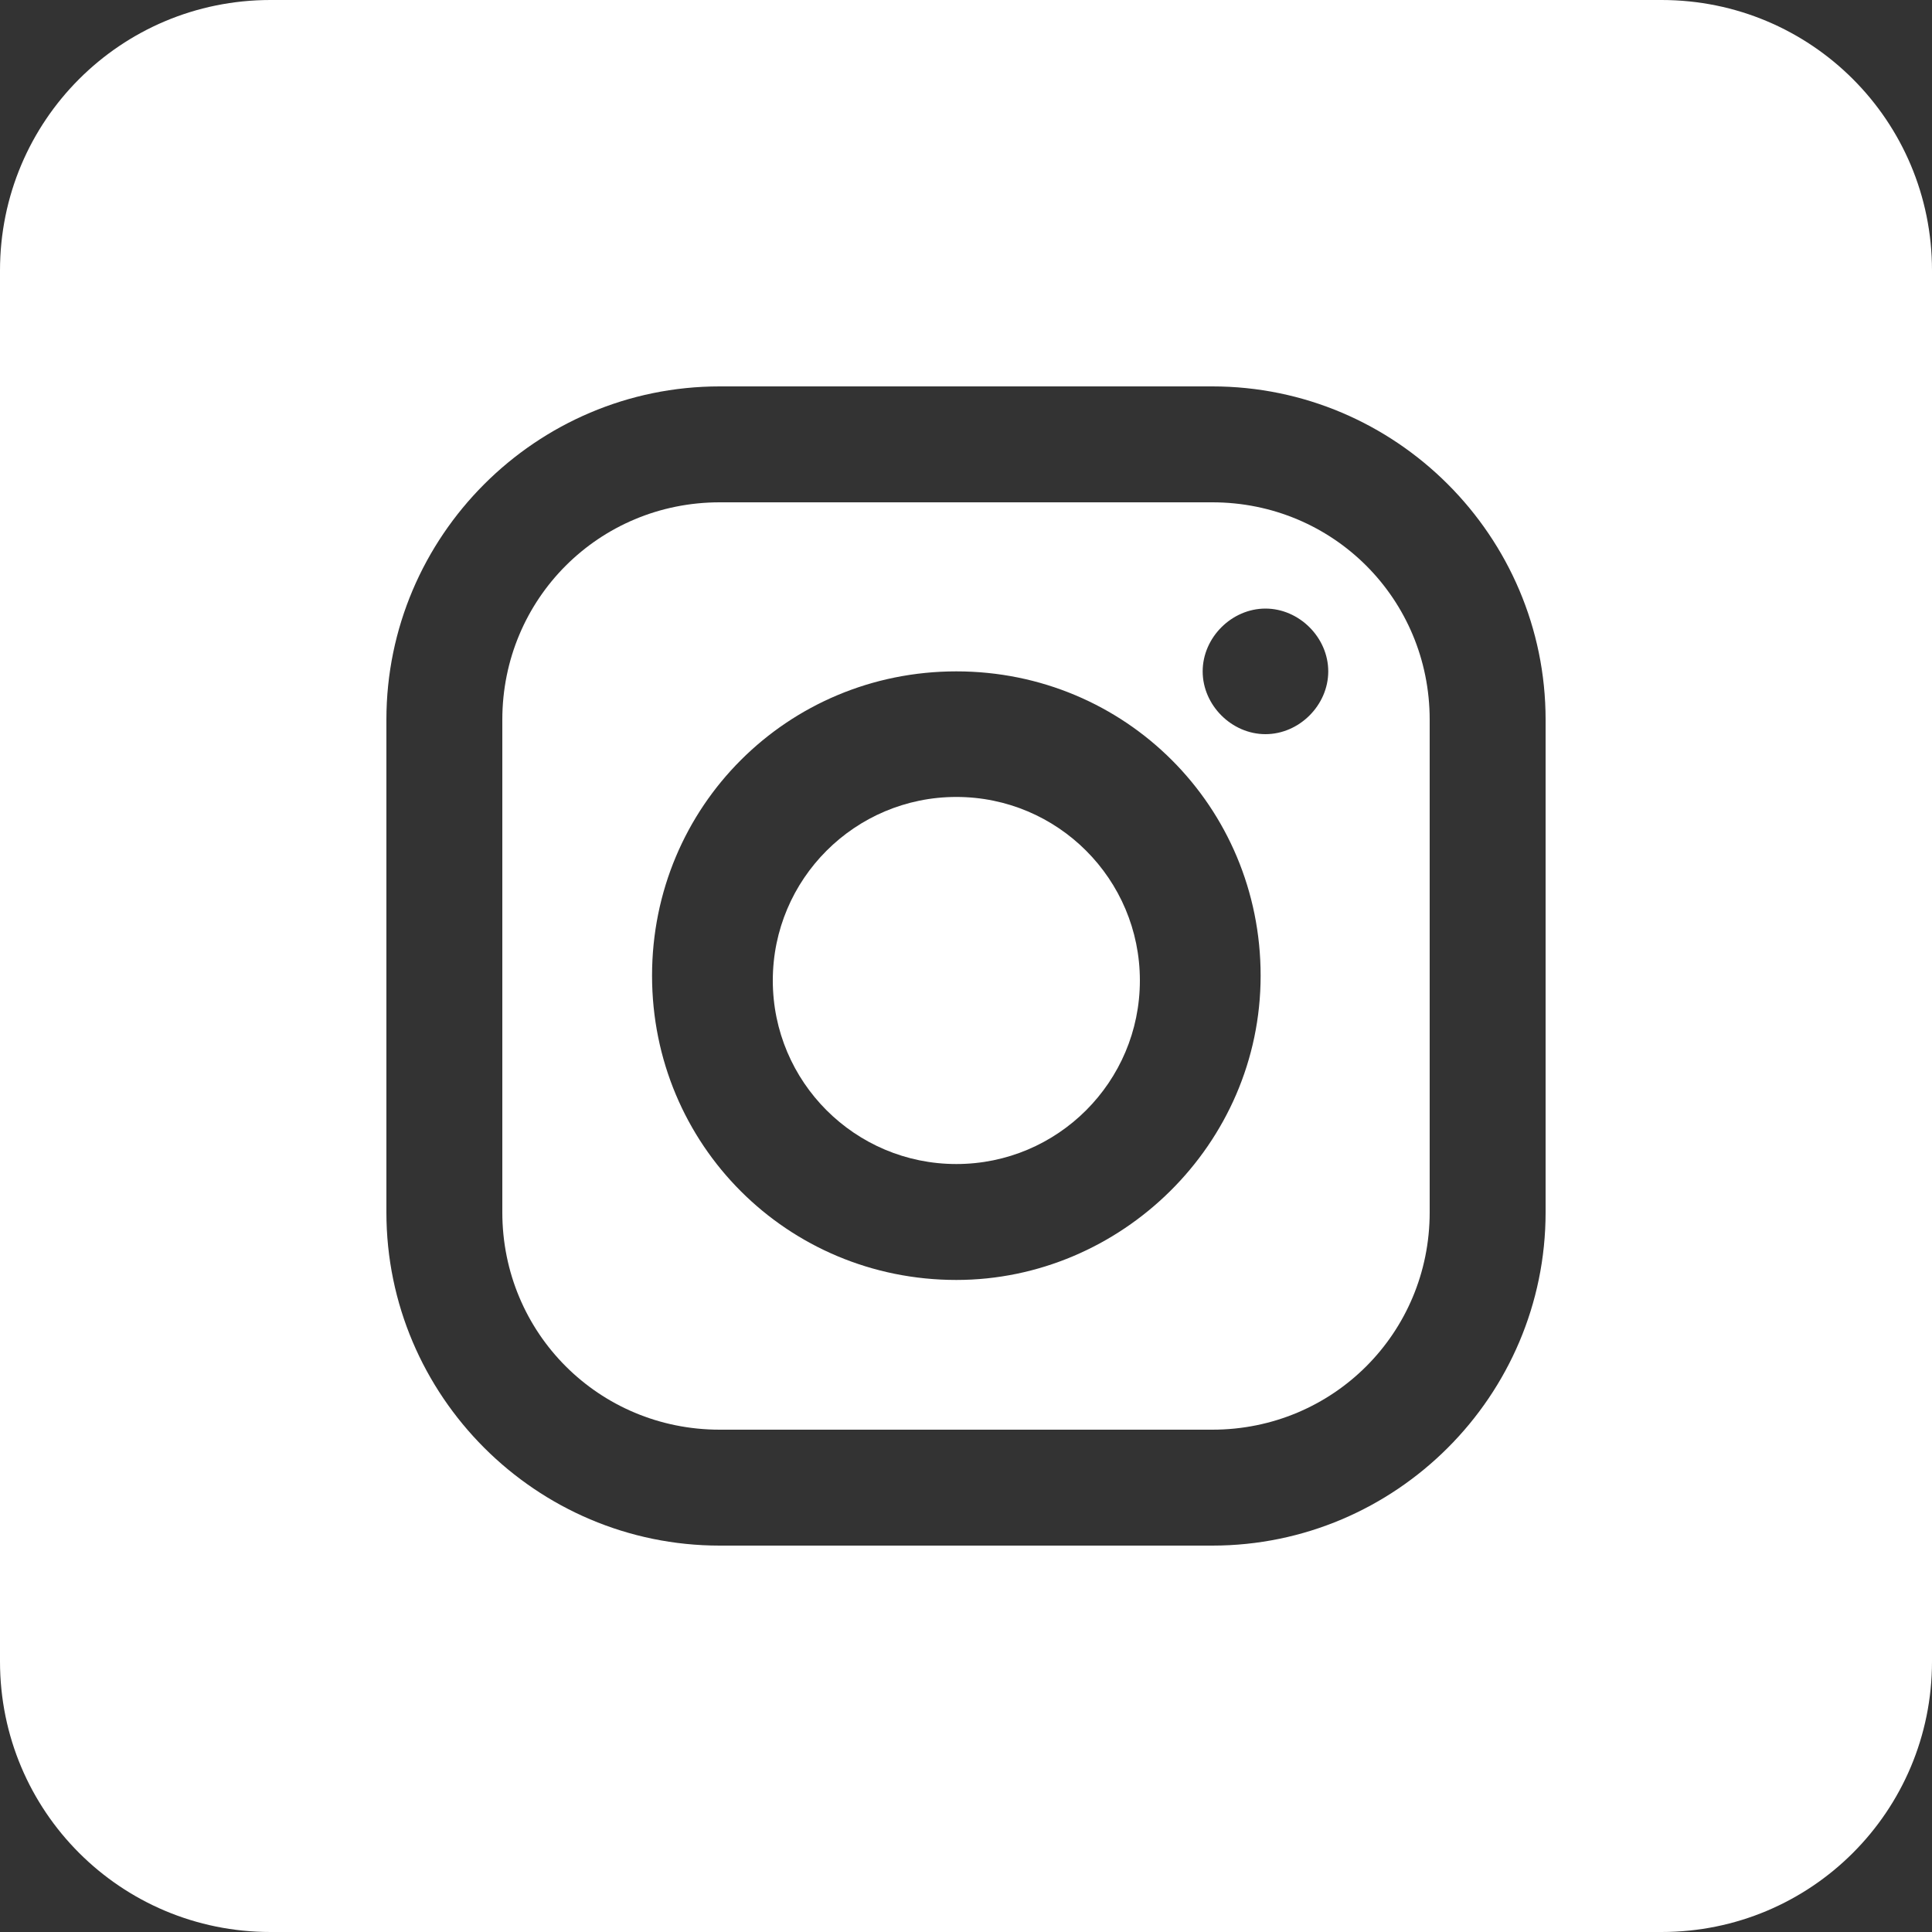
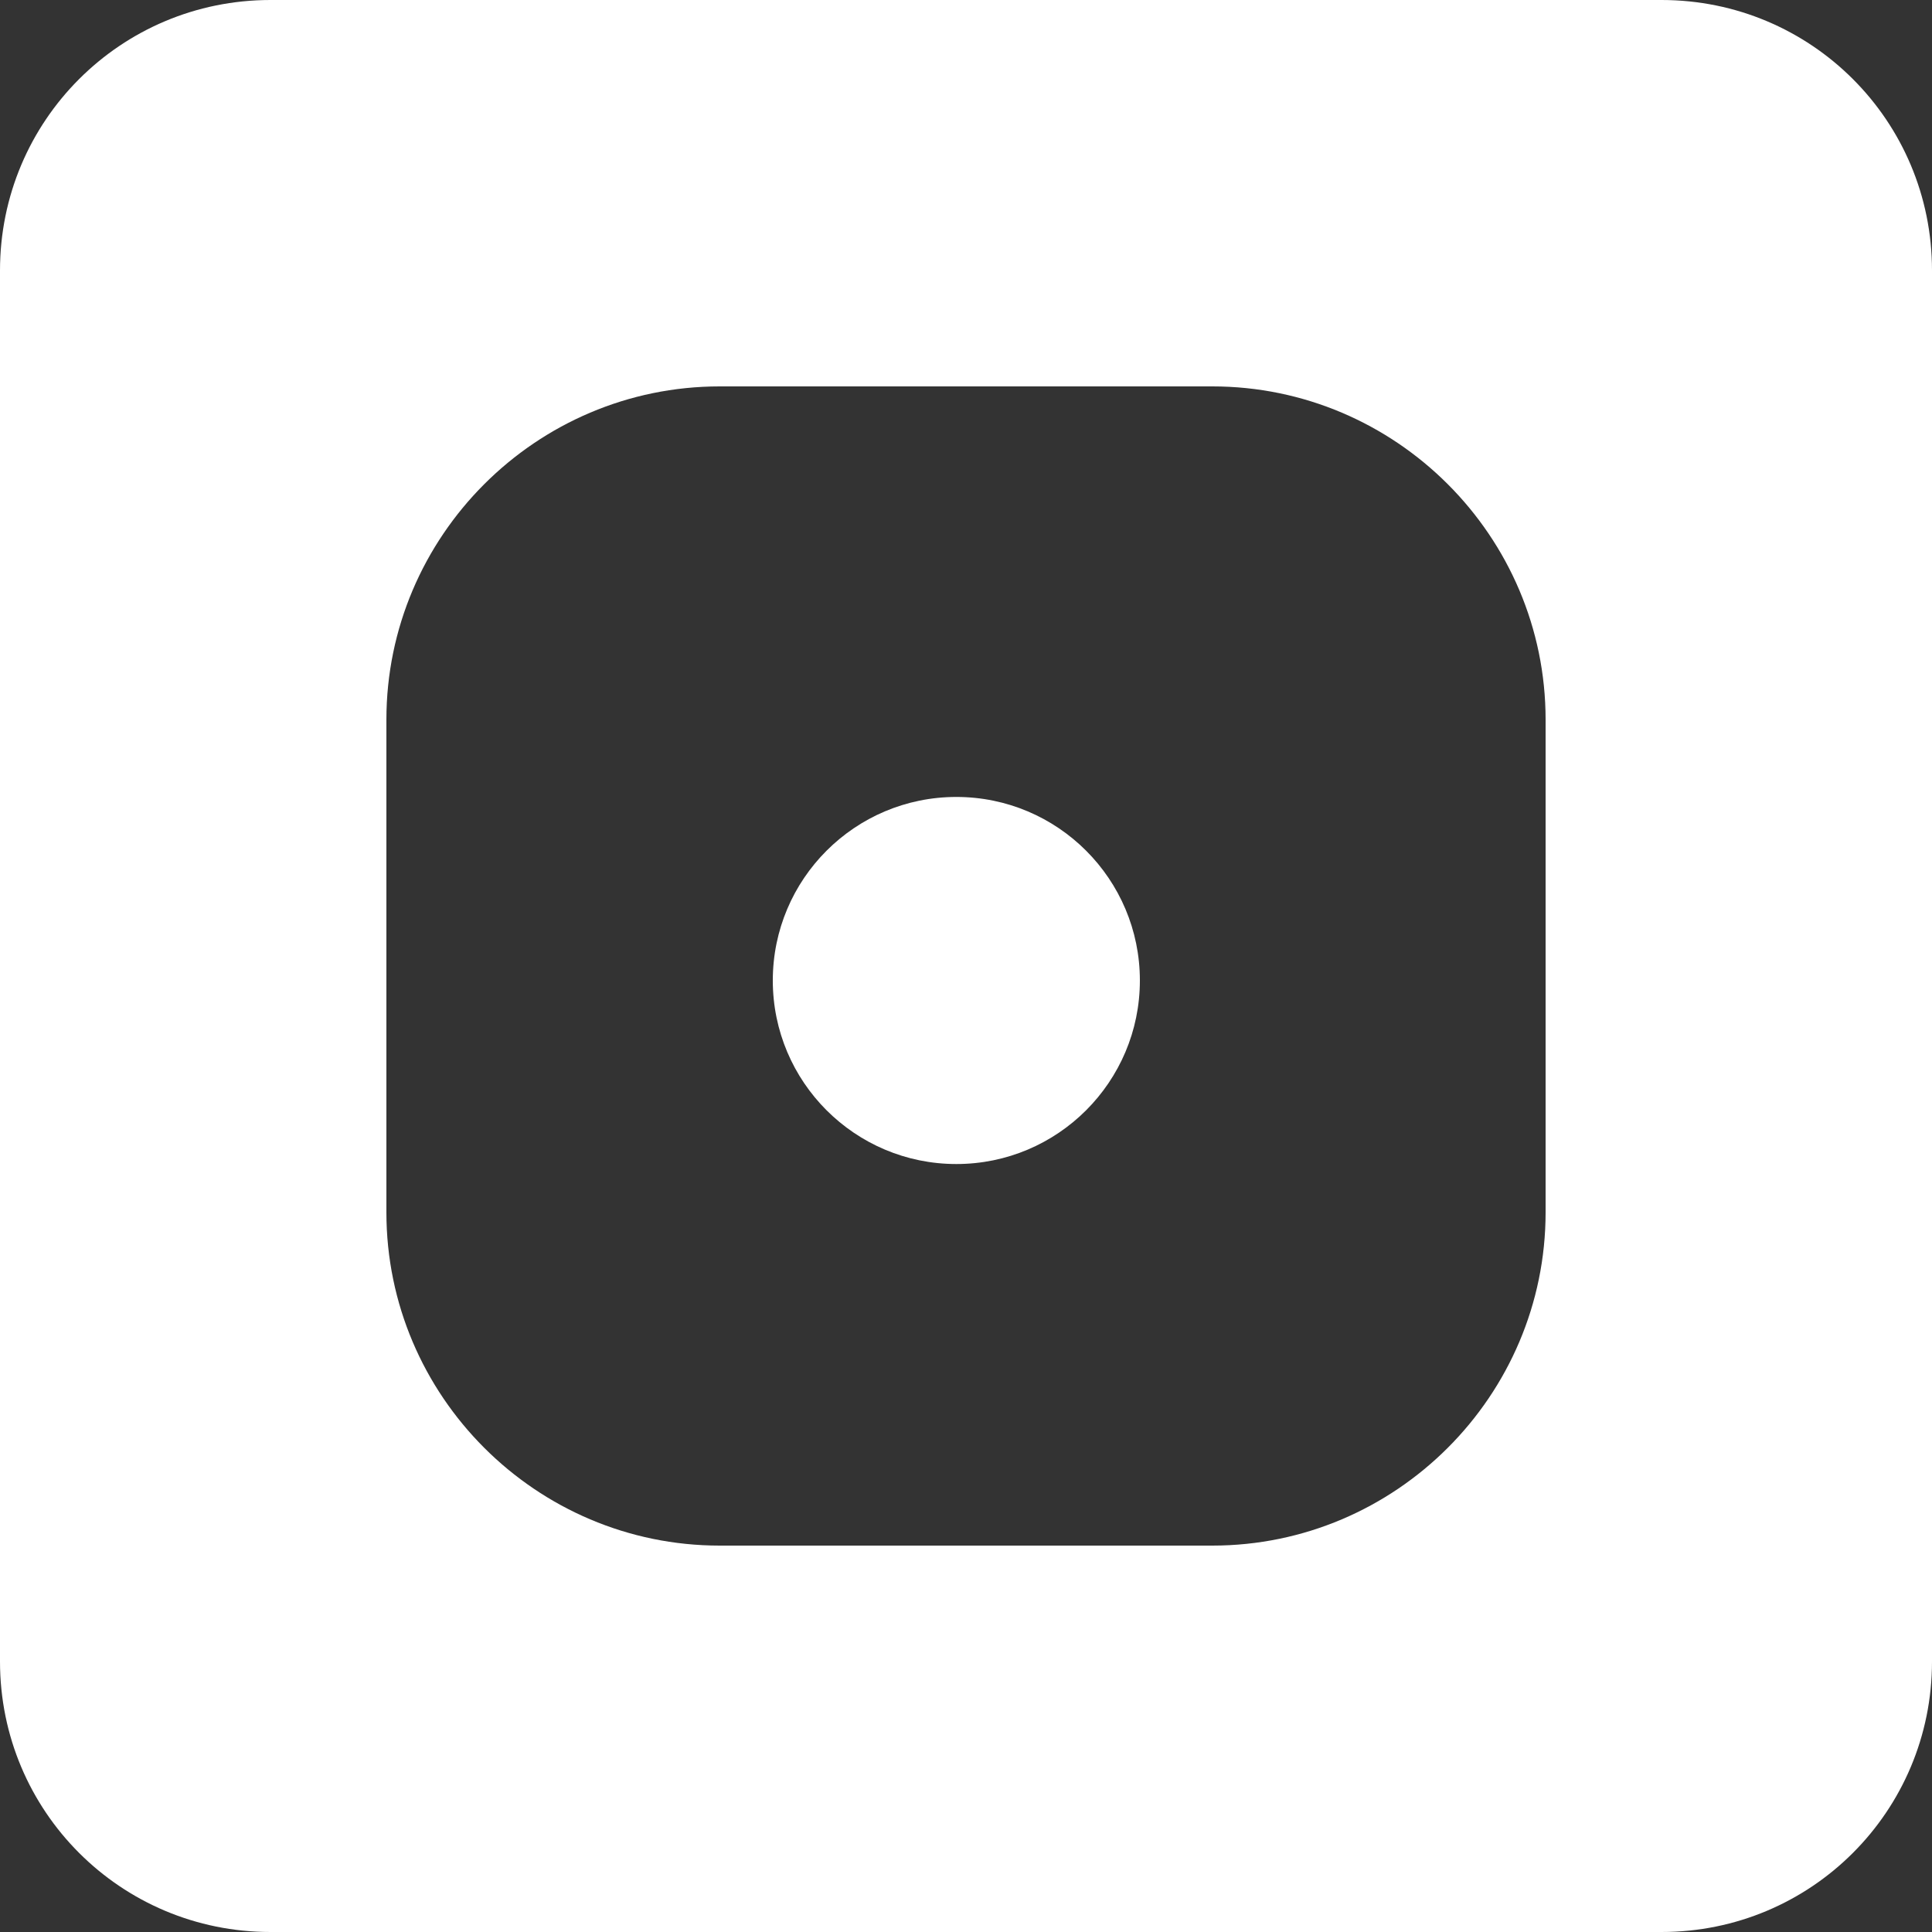
<svg xmlns="http://www.w3.org/2000/svg" version="1.1" id="レイヤー_1" x="0px" y="0px" viewBox="0 0 40 40" style="enable-background:new 0 0 40 40;" xml:space="preserve">
  <rect x="0" y="0" width="40" height="40" fill="#333333" stroke="none" />
  <style type="text/css">
	.st0{fill:#FFFFFF;}
</style>
  <g>
-     <path class="st0" d="M25.1,10.4H14.9c-2.5,0-4.5,2-4.5,4.5v10.2c0,2.5,2,4.5,4.5,4.5h10.2c2.5,0,4.5-2,4.5-4.5V14.9   C29.6,12.4,27.6,10.4,25.1,10.4z M19.8,26.5c-3.5,0-6.3-2.8-6.3-6.3s2.8-6.3,6.3-6.3s6.3,2.8,6.3,6.3S23.2,26.5,19.8,26.5z    M26.2,15.2c-0.7,0-1.3-0.6-1.3-1.3c0-0.7,0.6-1.3,1.3-1.3s1.3,0.6,1.3,1.3C27.5,14.6,26.9,15.2,26.2,15.2z" />
    <circle class="st0" cx="19.8" cy="20.3" r="3.8" />
    <path class="st0" d="M34.4,0H5.6C2.5,0,0,2.5,0,5.6v28.8C0,37.5,2.5,40,5.6,40h28.8c3.1,0,5.6-2.5,5.6-5.6V5.6   C40,2.5,37.5,0,34.4,0z M32,25.1c0,3.8-3.1,6.9-6.9,6.9H14.9C11.1,32,8,28.9,8,25.1V14.9C8,11.1,11.1,8,14.9,8h10.2   c3.8,0,6.9,3.1,6.9,6.9V25.1z" />
  </g>
</svg>